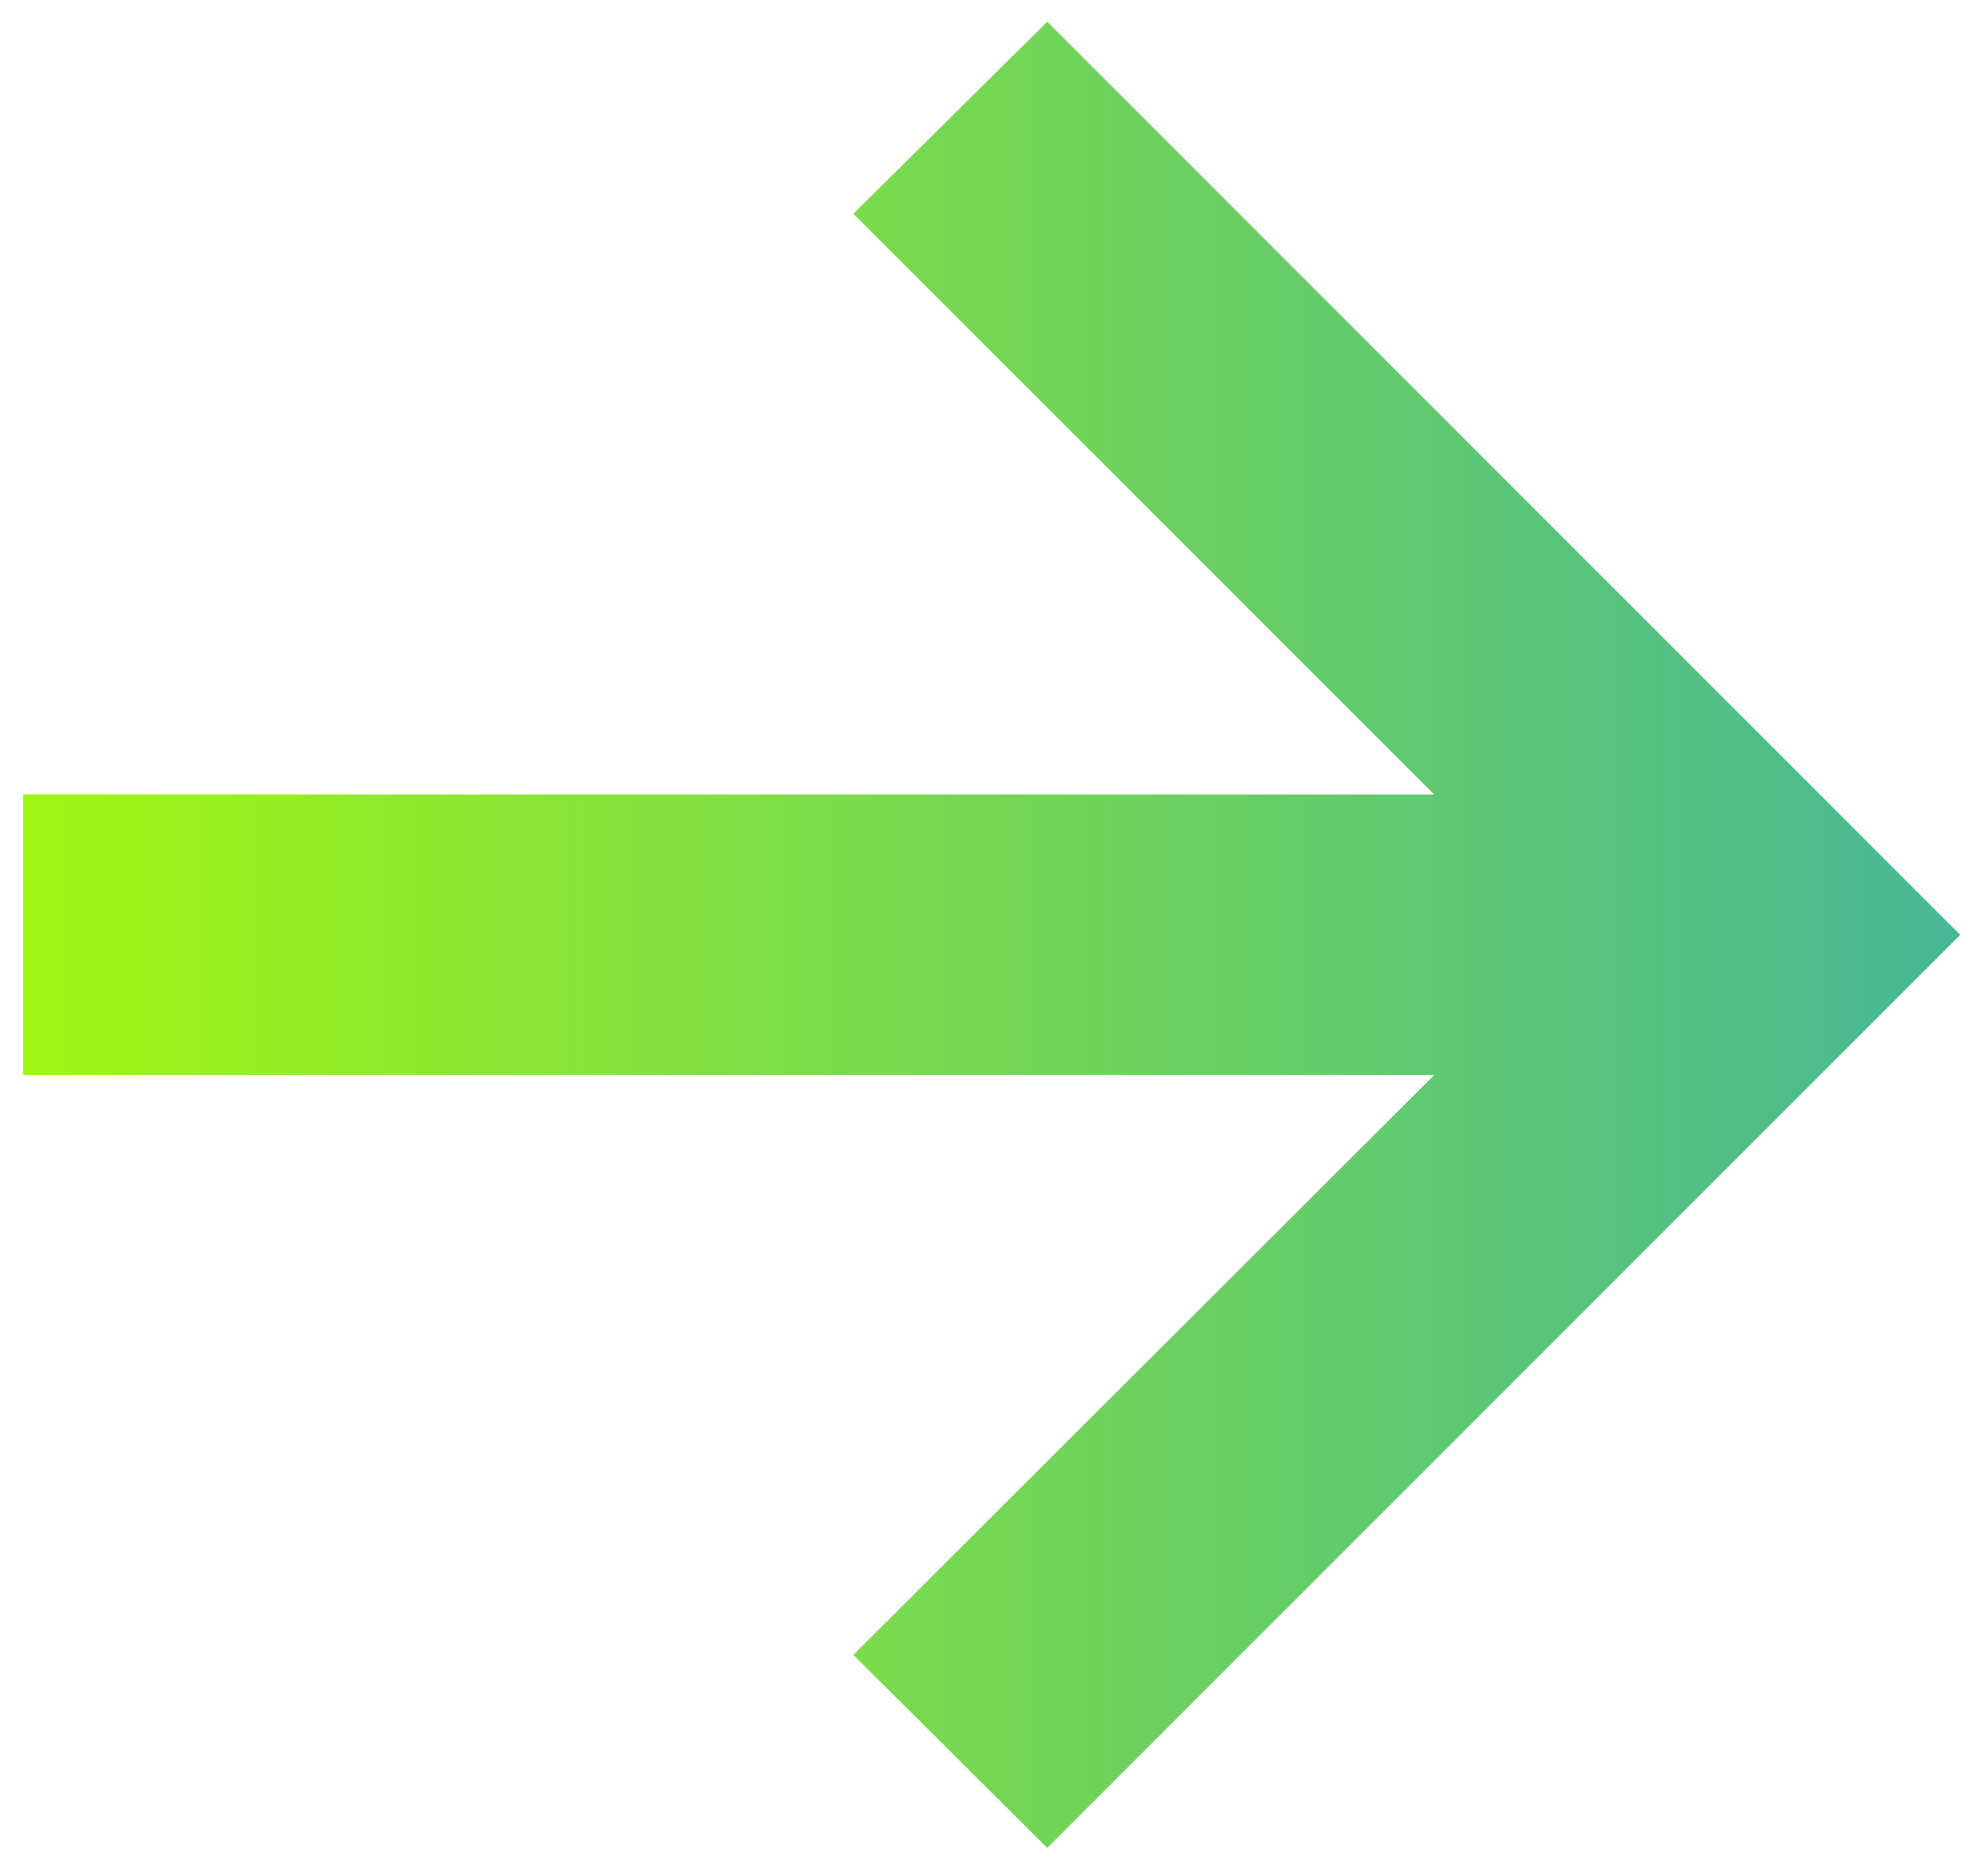
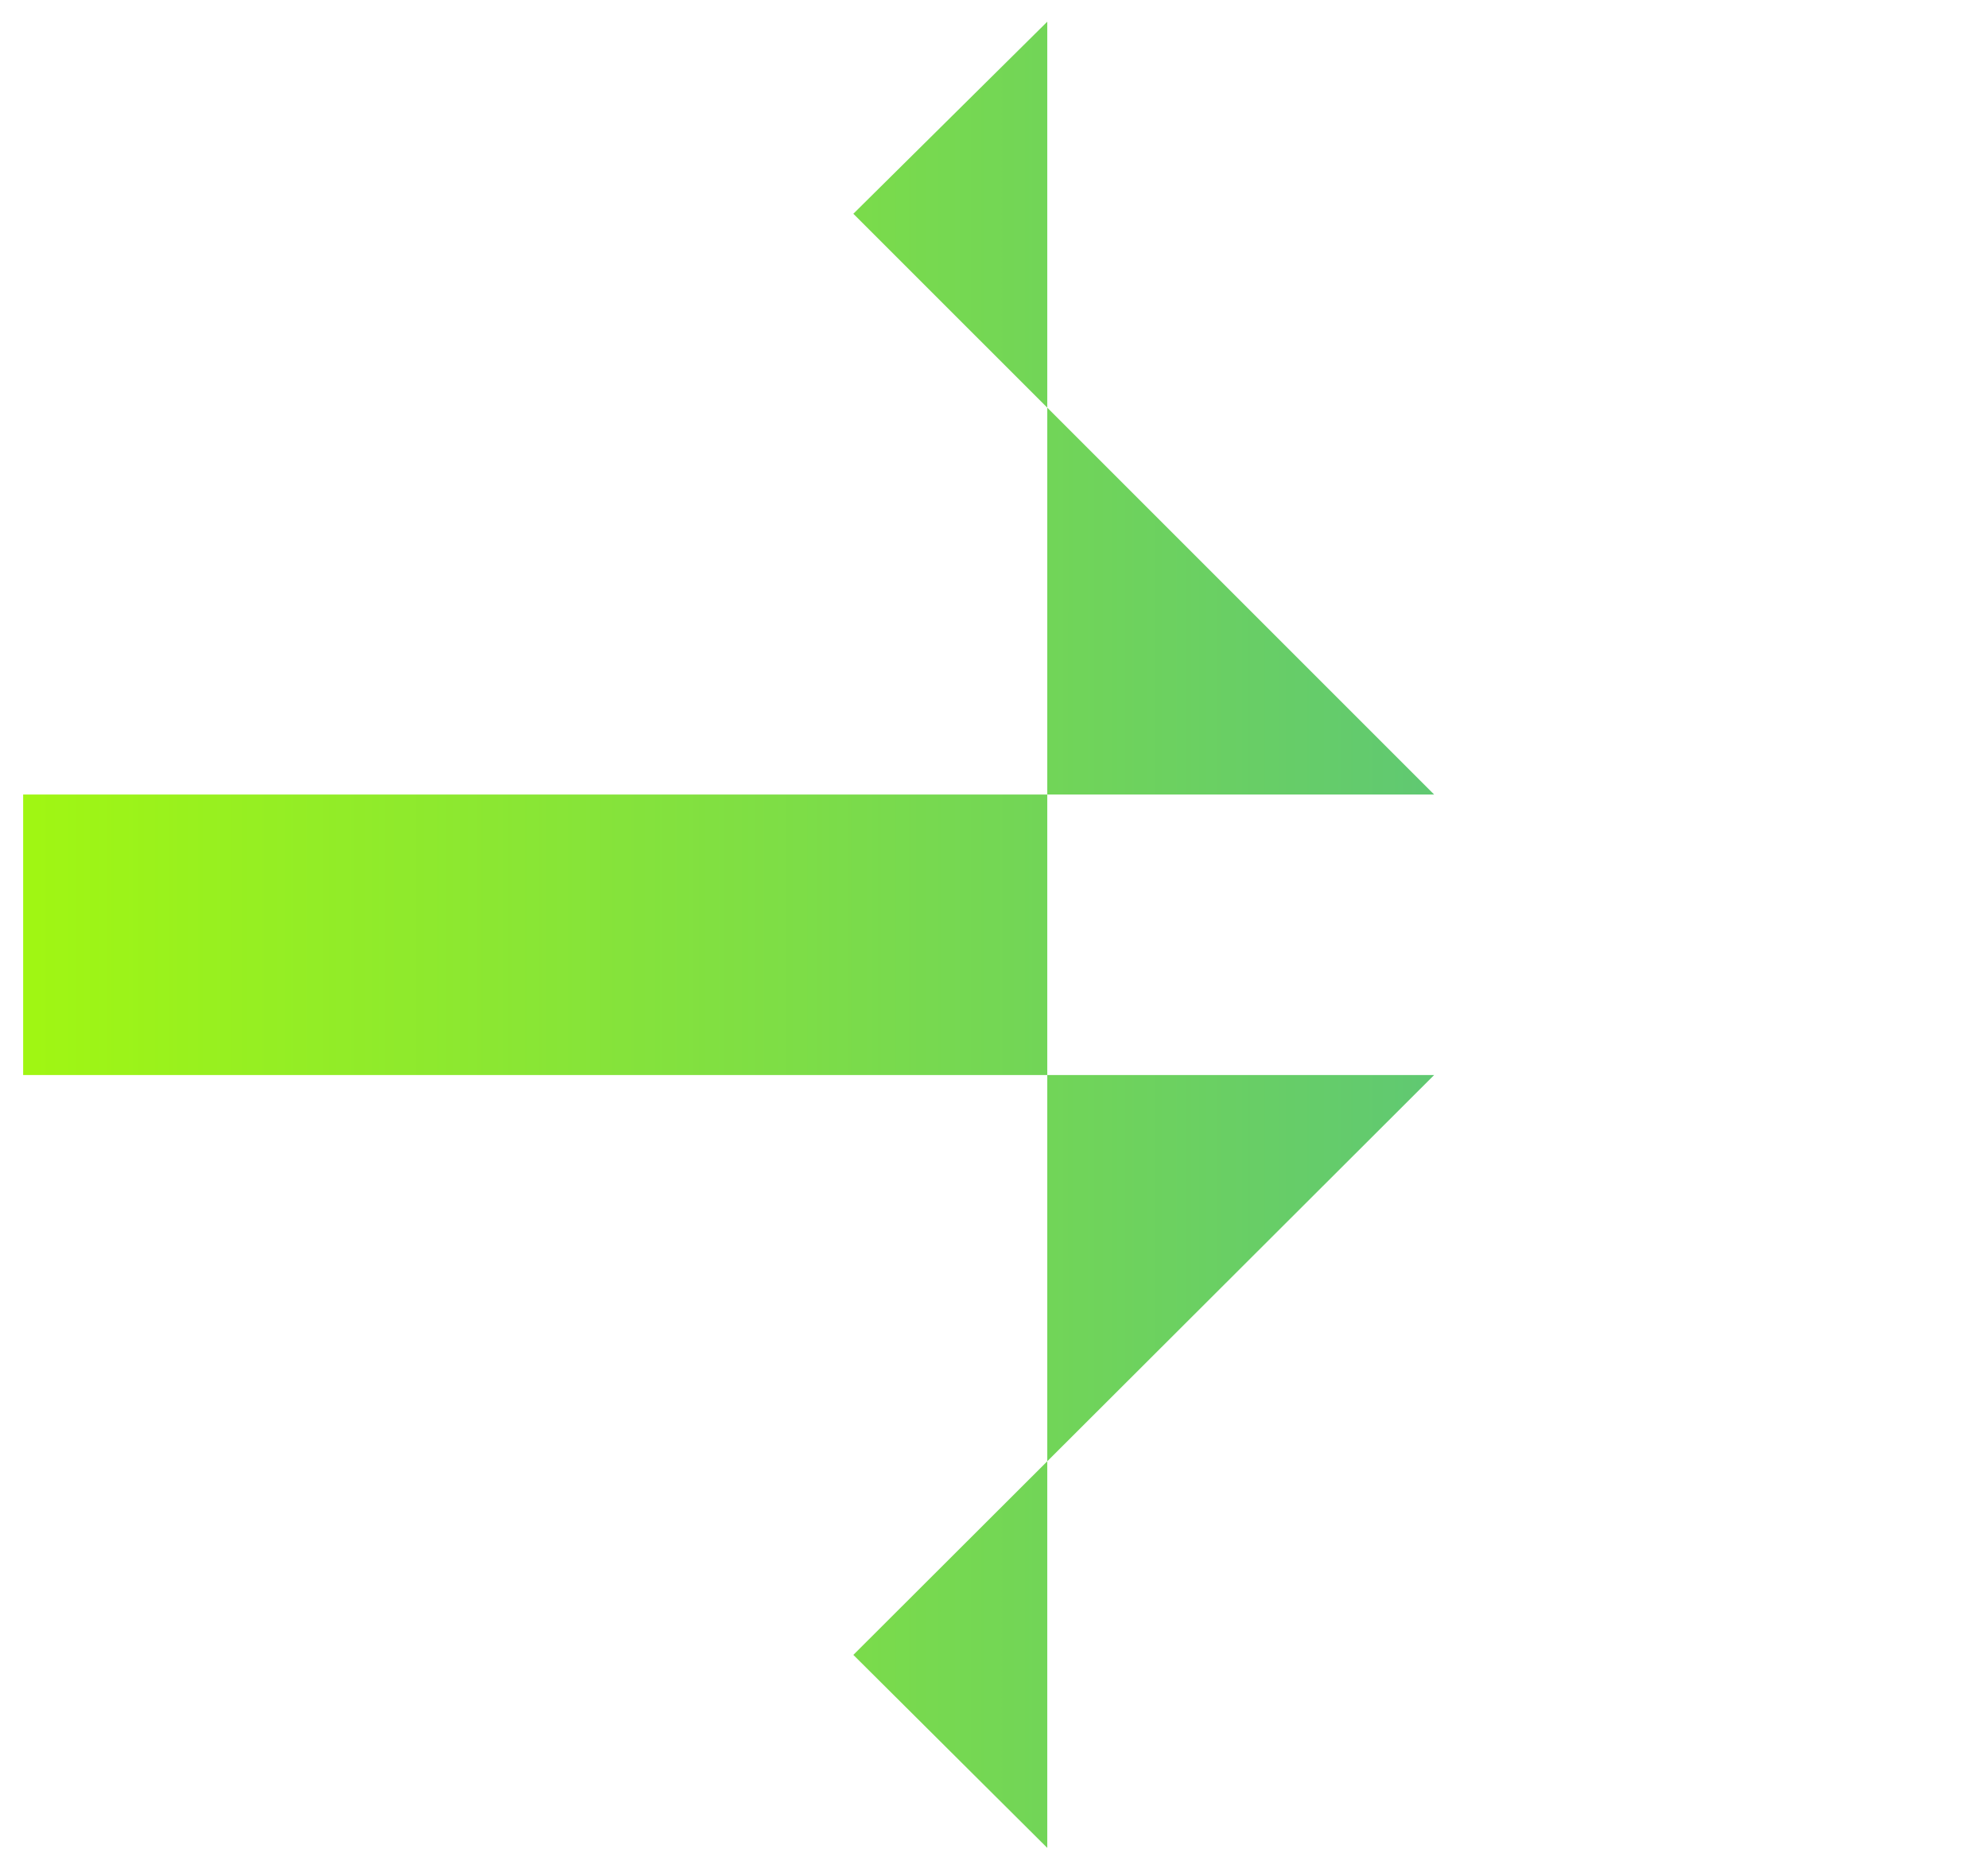
<svg xmlns="http://www.w3.org/2000/svg" width="48" height="45" fill="none">
-   <path fill="url(#a)" d="m25.286.524-4.682 4.637 14.023 14.022H.559v6.773h34.068l-14.023 14 4.682 4.66L47.33 22.57 25.286.524z" />
+   <path fill="url(#a)" d="m25.286.524-4.682 4.637 14.023 14.022H.559v6.773h34.068l-14.023 14 4.682 4.66z" />
  <defs>
    <linearGradient id="a" x1="-5.971" x2="84.855" y1="25.206" y2="25.206" gradientUnits="userSpaceOnUse">
      <stop stop-color="#ADFF00" />
      <stop offset="1" stop-color="#0085FF" />
    </linearGradient>
  </defs>
</svg>